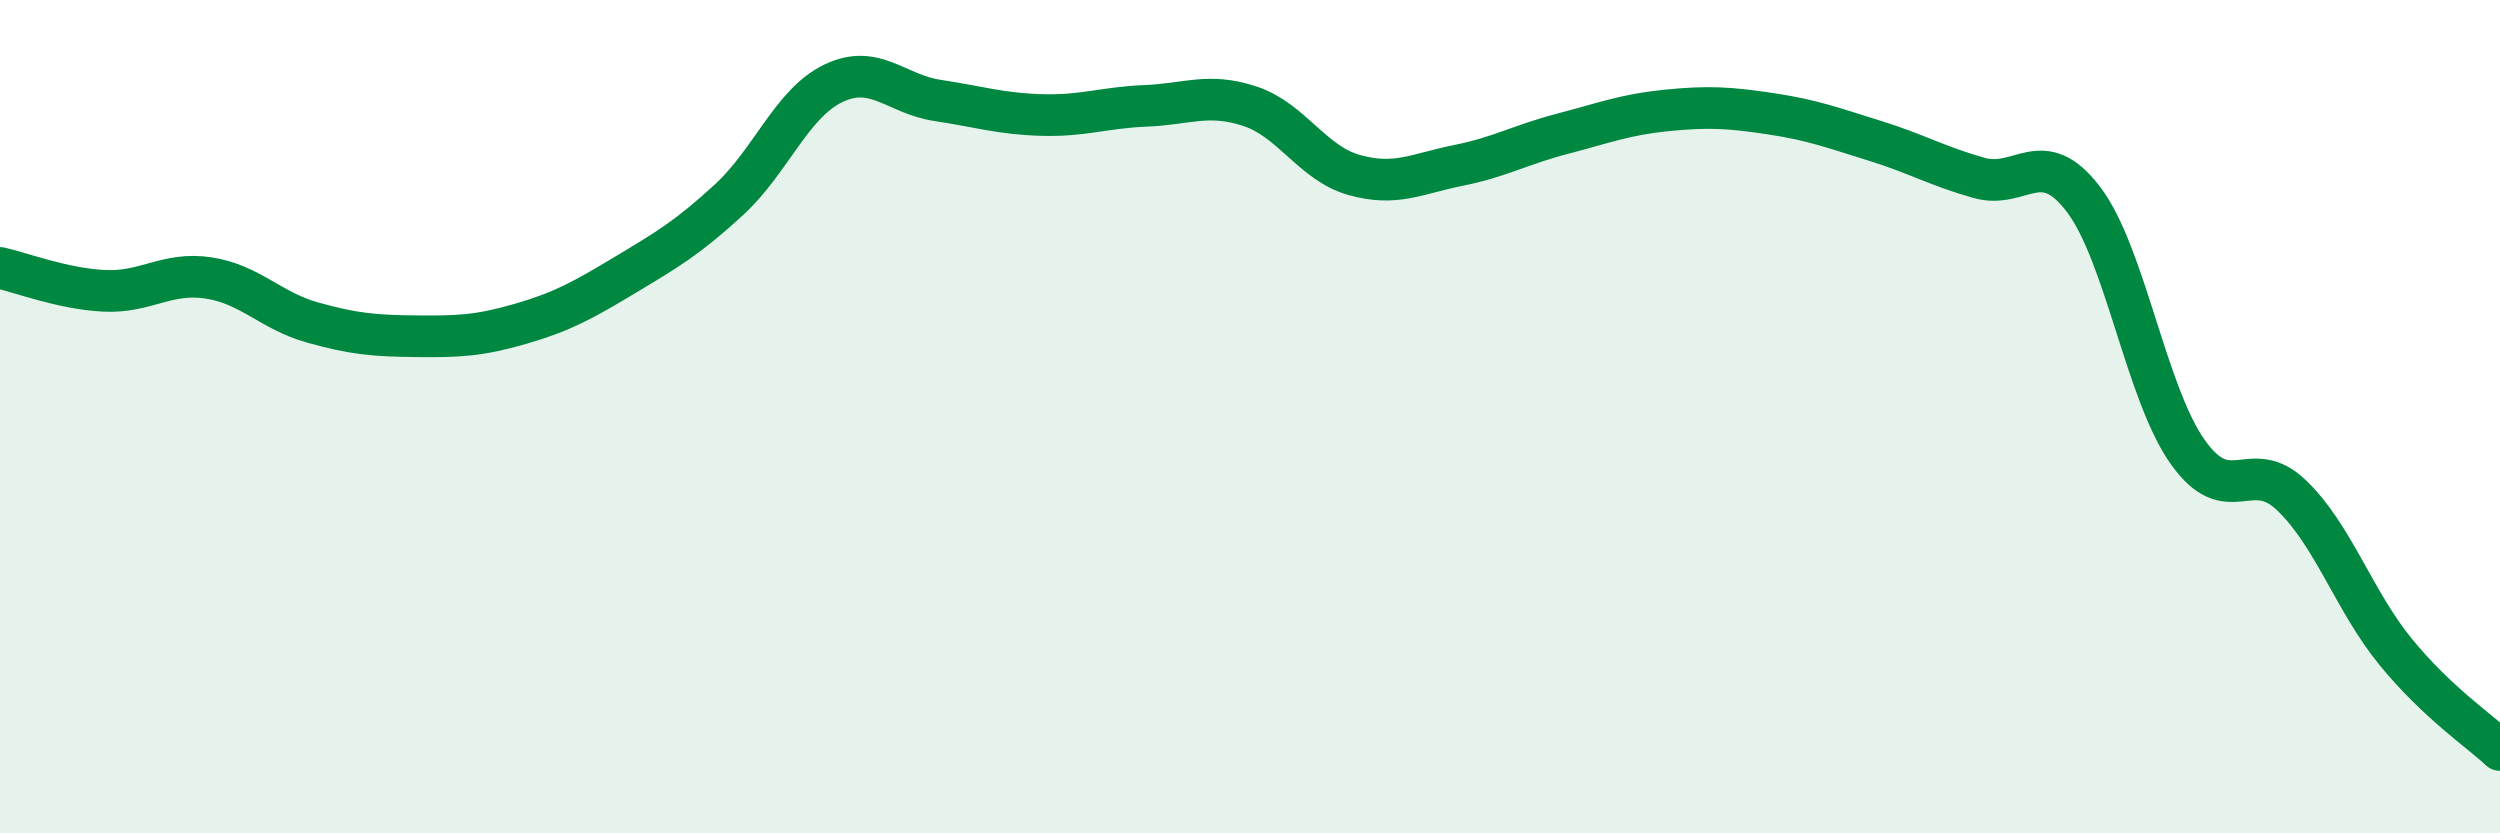
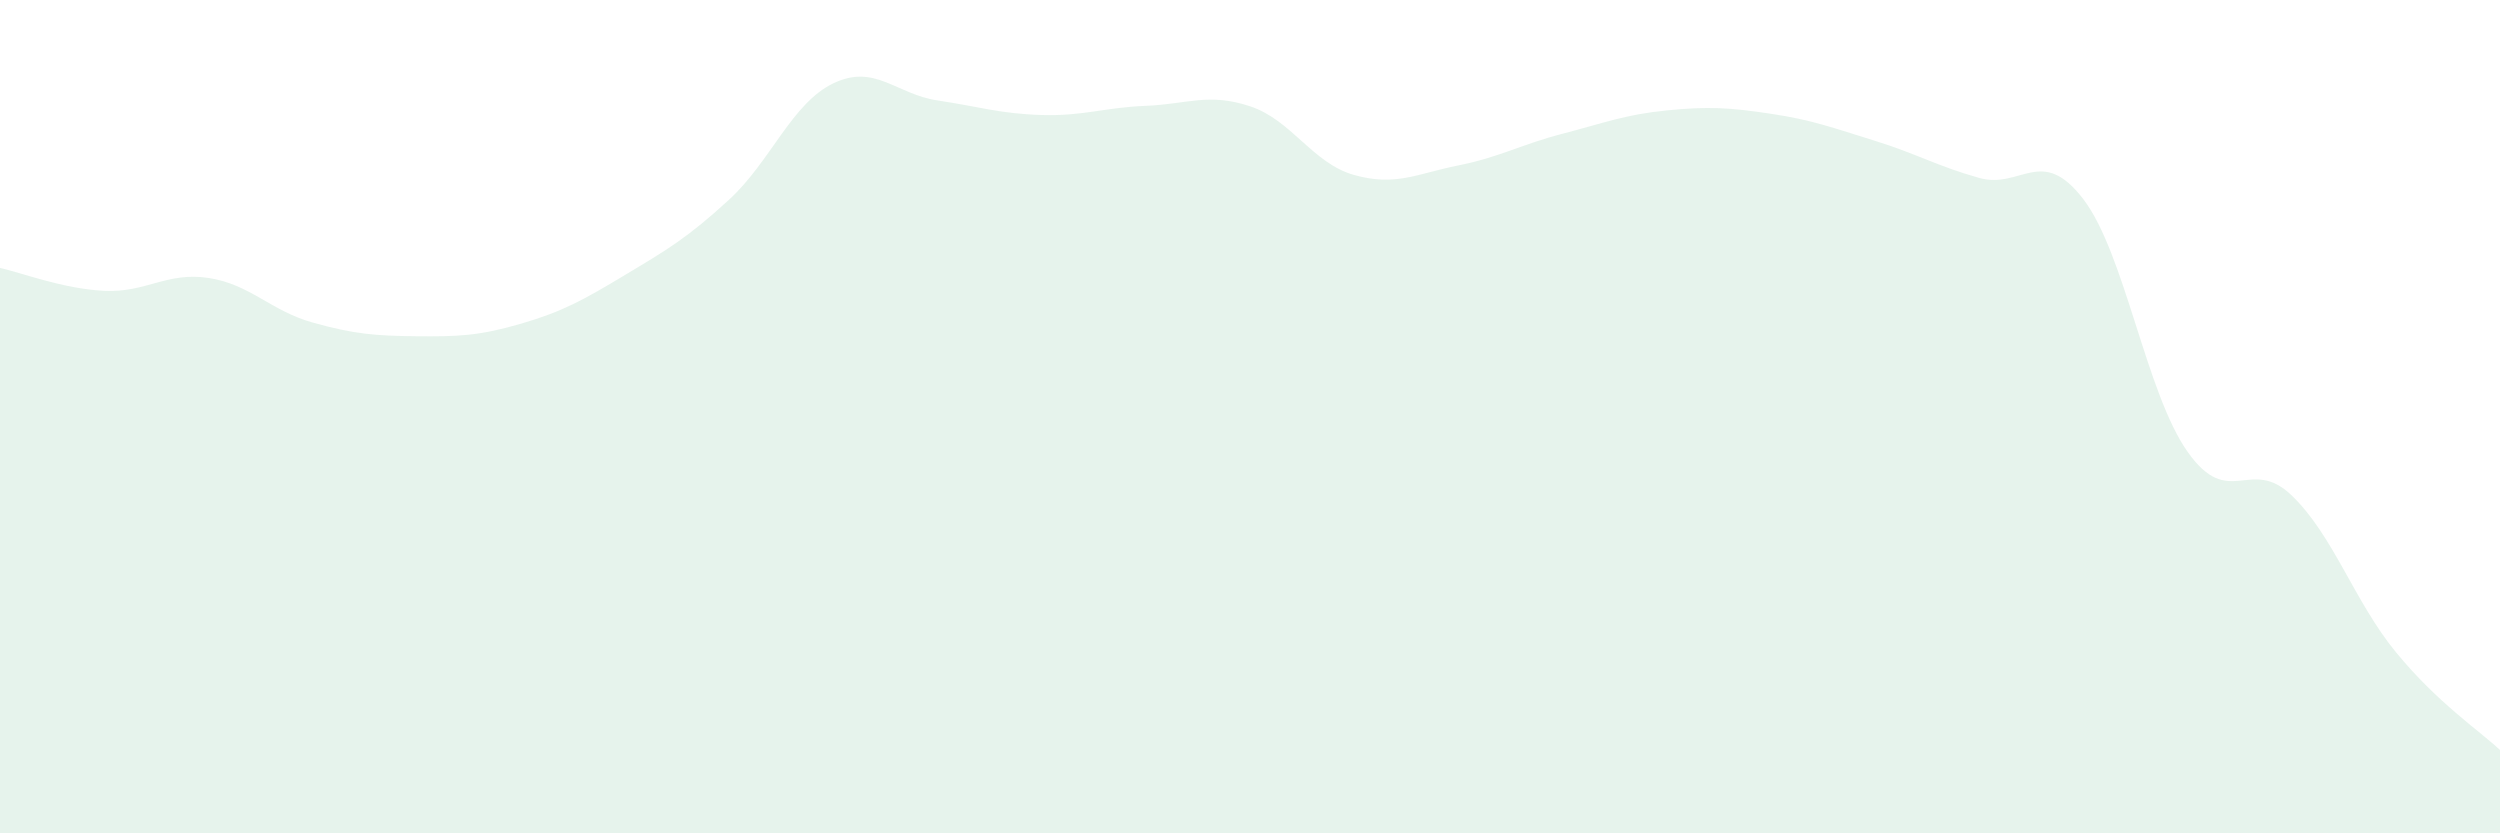
<svg xmlns="http://www.w3.org/2000/svg" width="60" height="20" viewBox="0 0 60 20">
  <path d="M 0,6.43 C 0.5,6.54 1.5,6.93 2.5,6.98 C 3.5,7.03 4,6.52 5,6.67 C 6,6.82 6.5,7.46 7.5,7.74 C 8.5,8.02 9,8.06 10,8.07 C 11,8.08 11.5,8.06 12.5,7.77 C 13.5,7.48 14,7.2 15,6.6 C 16,6 16.5,5.71 17.5,4.79 C 18.5,3.87 19,2.48 20,2 C 21,1.52 21.5,2.26 22.5,2.41 C 23.5,2.56 24,2.73 25,2.76 C 26,2.79 26.5,2.58 27.5,2.54 C 28.5,2.5 29,2.22 30,2.55 C 31,2.88 31.5,3.92 32.5,4.2 C 33.5,4.48 34,4.17 35,3.97 C 36,3.77 36.5,3.47 37.5,3.21 C 38.5,2.95 39,2.75 40,2.65 C 41,2.55 41.5,2.58 42.5,2.73 C 43.5,2.88 44,3.07 45,3.38 C 46,3.69 46.5,3.99 47.5,4.27 C 48.5,4.55 49,3.47 50,4.78 C 51,6.09 51.5,9.42 52.5,10.84 C 53.5,12.26 54,10.93 55,11.89 C 56,12.85 56.5,14.43 57.5,15.65 C 58.5,16.87 59.5,17.53 60,18L60 20L0 20Z" fill="#008740" opacity="0.1" stroke-linecap="round" stroke-linejoin="round" />
-   <path d="M 0,6.43 C 0.5,6.54 1.5,6.93 2.5,6.98 C 3.5,7.03 4,6.52 5,6.67 C 6,6.82 6.5,7.46 7.5,7.74 C 8.5,8.02 9,8.06 10,8.07 C 11,8.08 11.5,8.06 12.5,7.77 C 13.5,7.48 14,7.2 15,6.6 C 16,6 16.5,5.71 17.5,4.79 C 18.5,3.87 19,2.48 20,2 C 21,1.52 21.5,2.26 22.5,2.41 C 23.5,2.56 24,2.73 25,2.76 C 26,2.79 26.5,2.58 27.5,2.54 C 28.5,2.5 29,2.22 30,2.55 C 31,2.88 31.5,3.92 32.5,4.2 C 33.5,4.48 34,4.17 35,3.97 C 36,3.77 36.5,3.47 37.5,3.21 C 38.5,2.95 39,2.75 40,2.65 C 41,2.55 41.5,2.58 42.5,2.73 C 43.5,2.88 44,3.07 45,3.38 C 46,3.69 46.5,3.99 47.5,4.27 C 48.5,4.55 49,3.47 50,4.78 C 51,6.09 51.5,9.42 52.5,10.84 C 53.5,12.26 54,10.93 55,11.89 C 56,12.85 56.5,14.43 57.5,15.65 C 58.5,16.87 59.5,17.53 60,18" stroke="#008740" stroke-width="1" fill="none" stroke-linecap="round" stroke-linejoin="round" />
</svg>